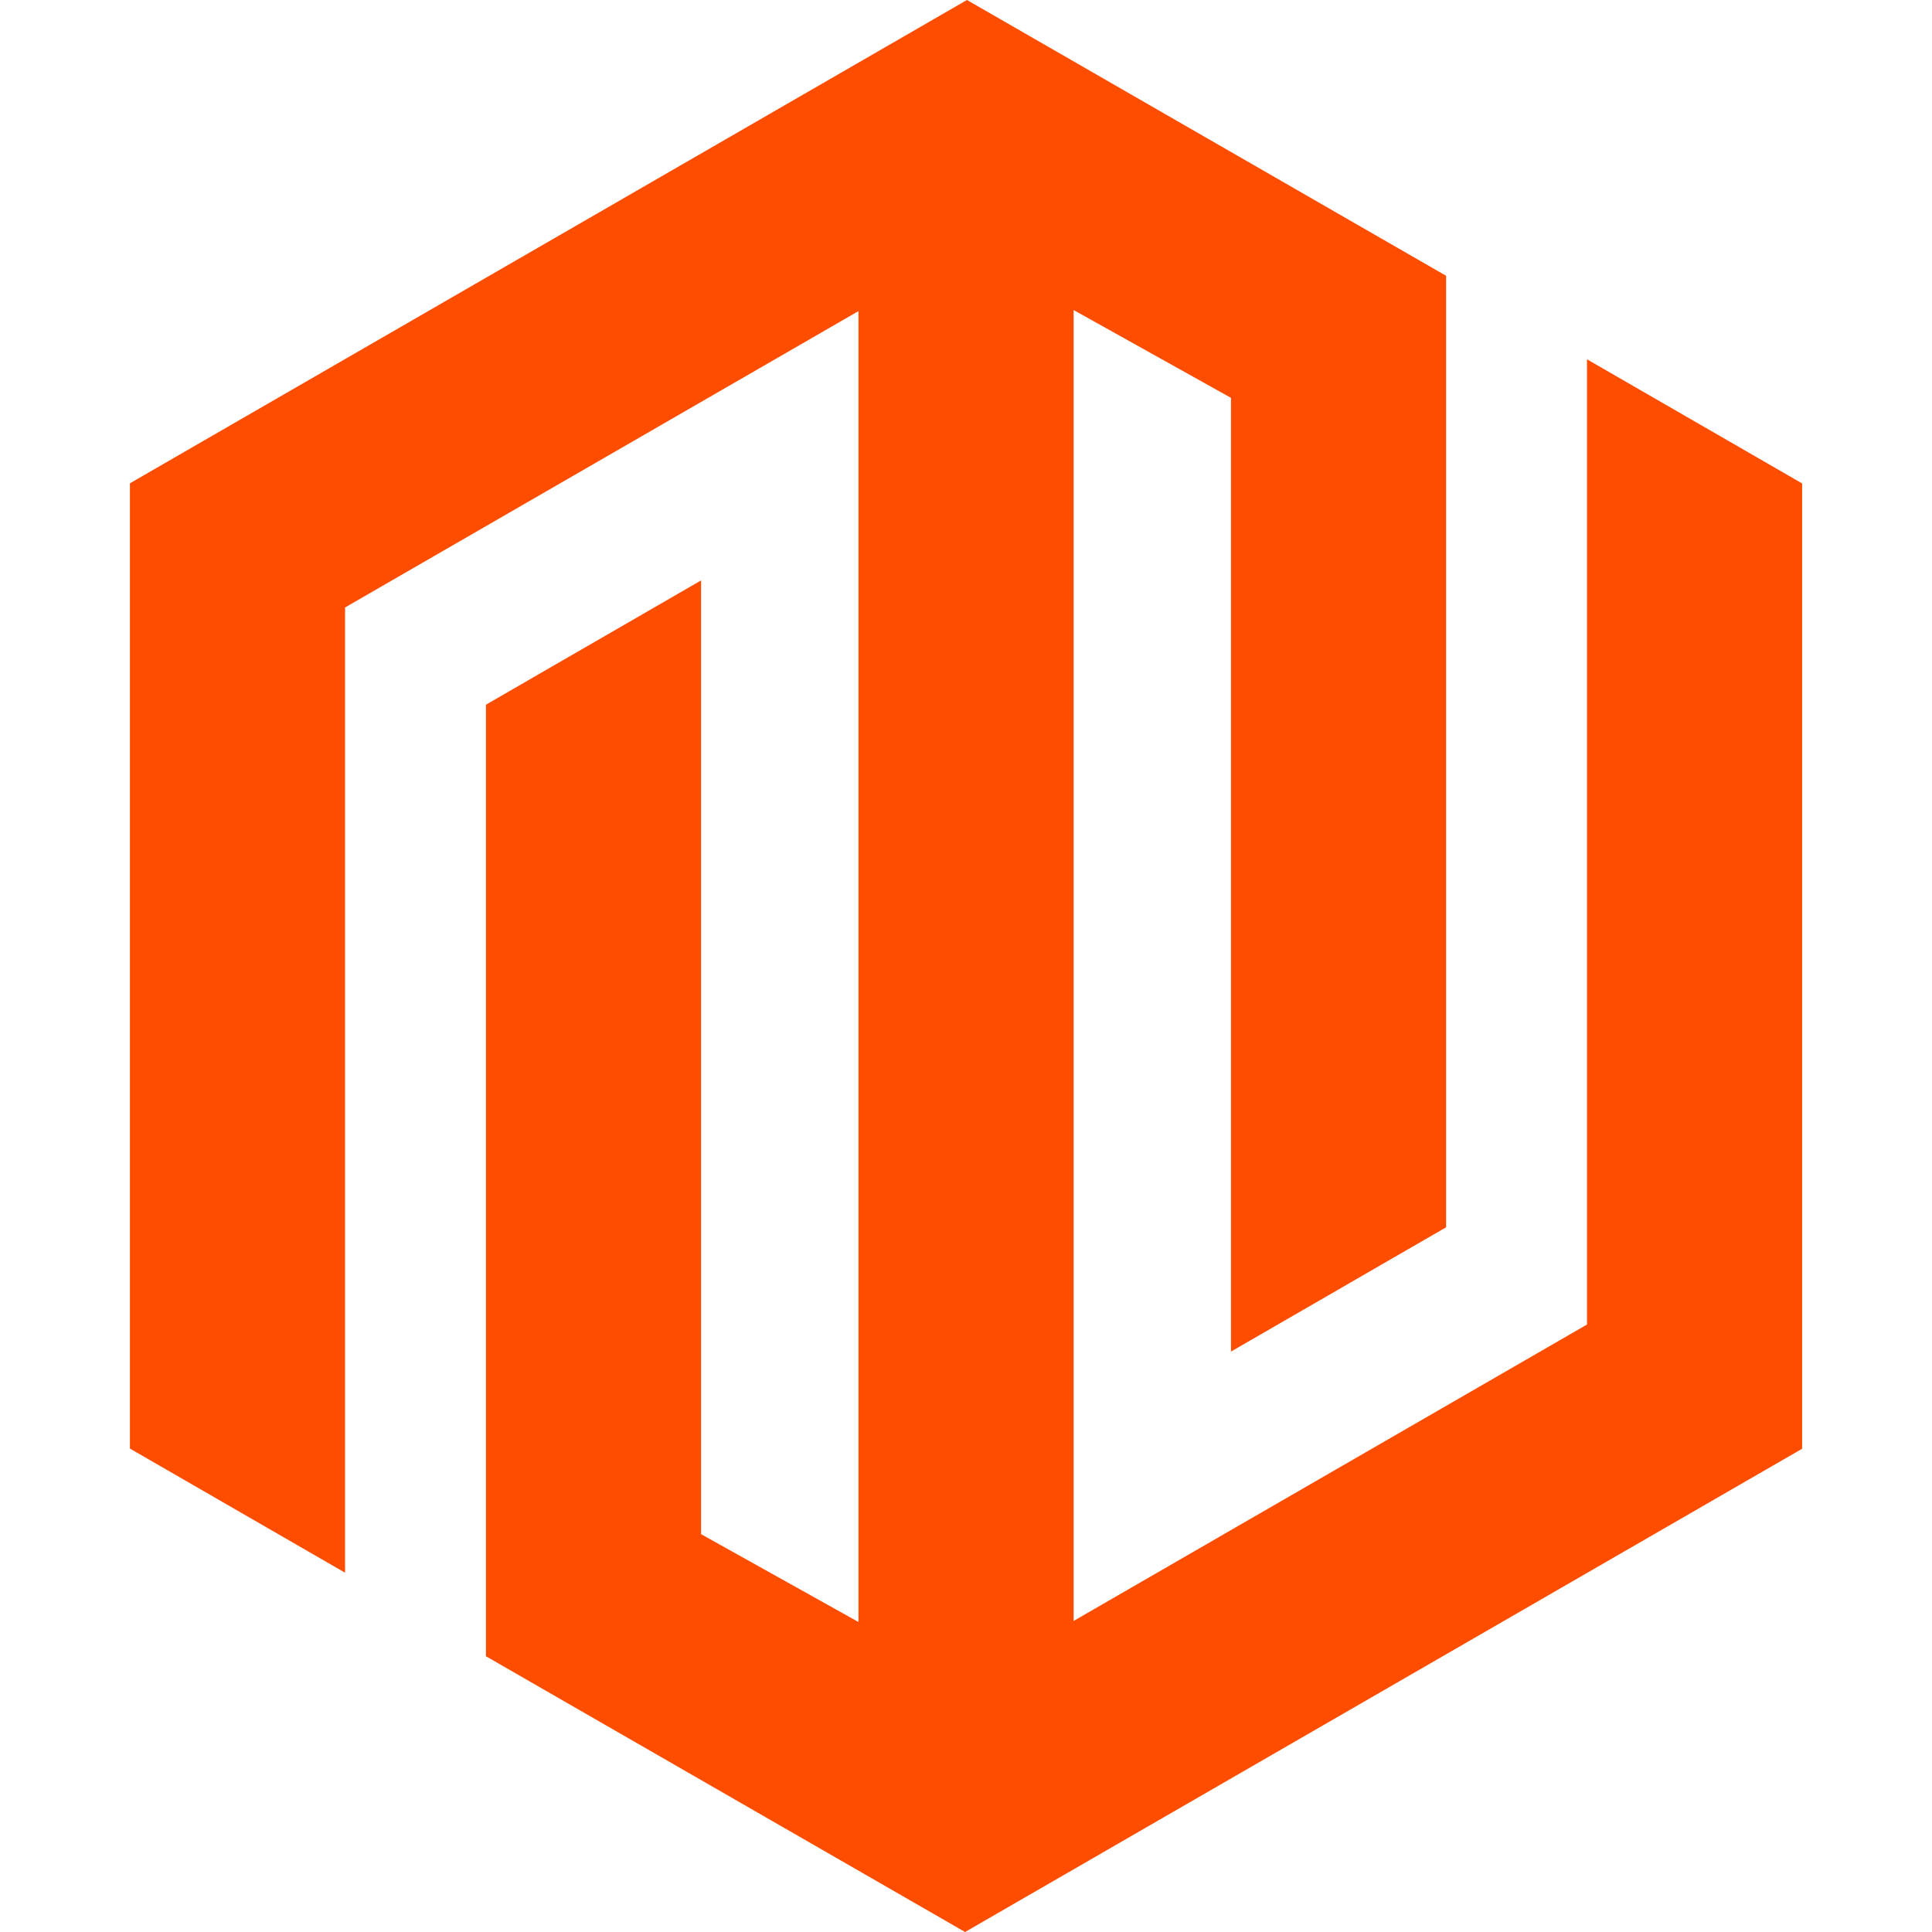
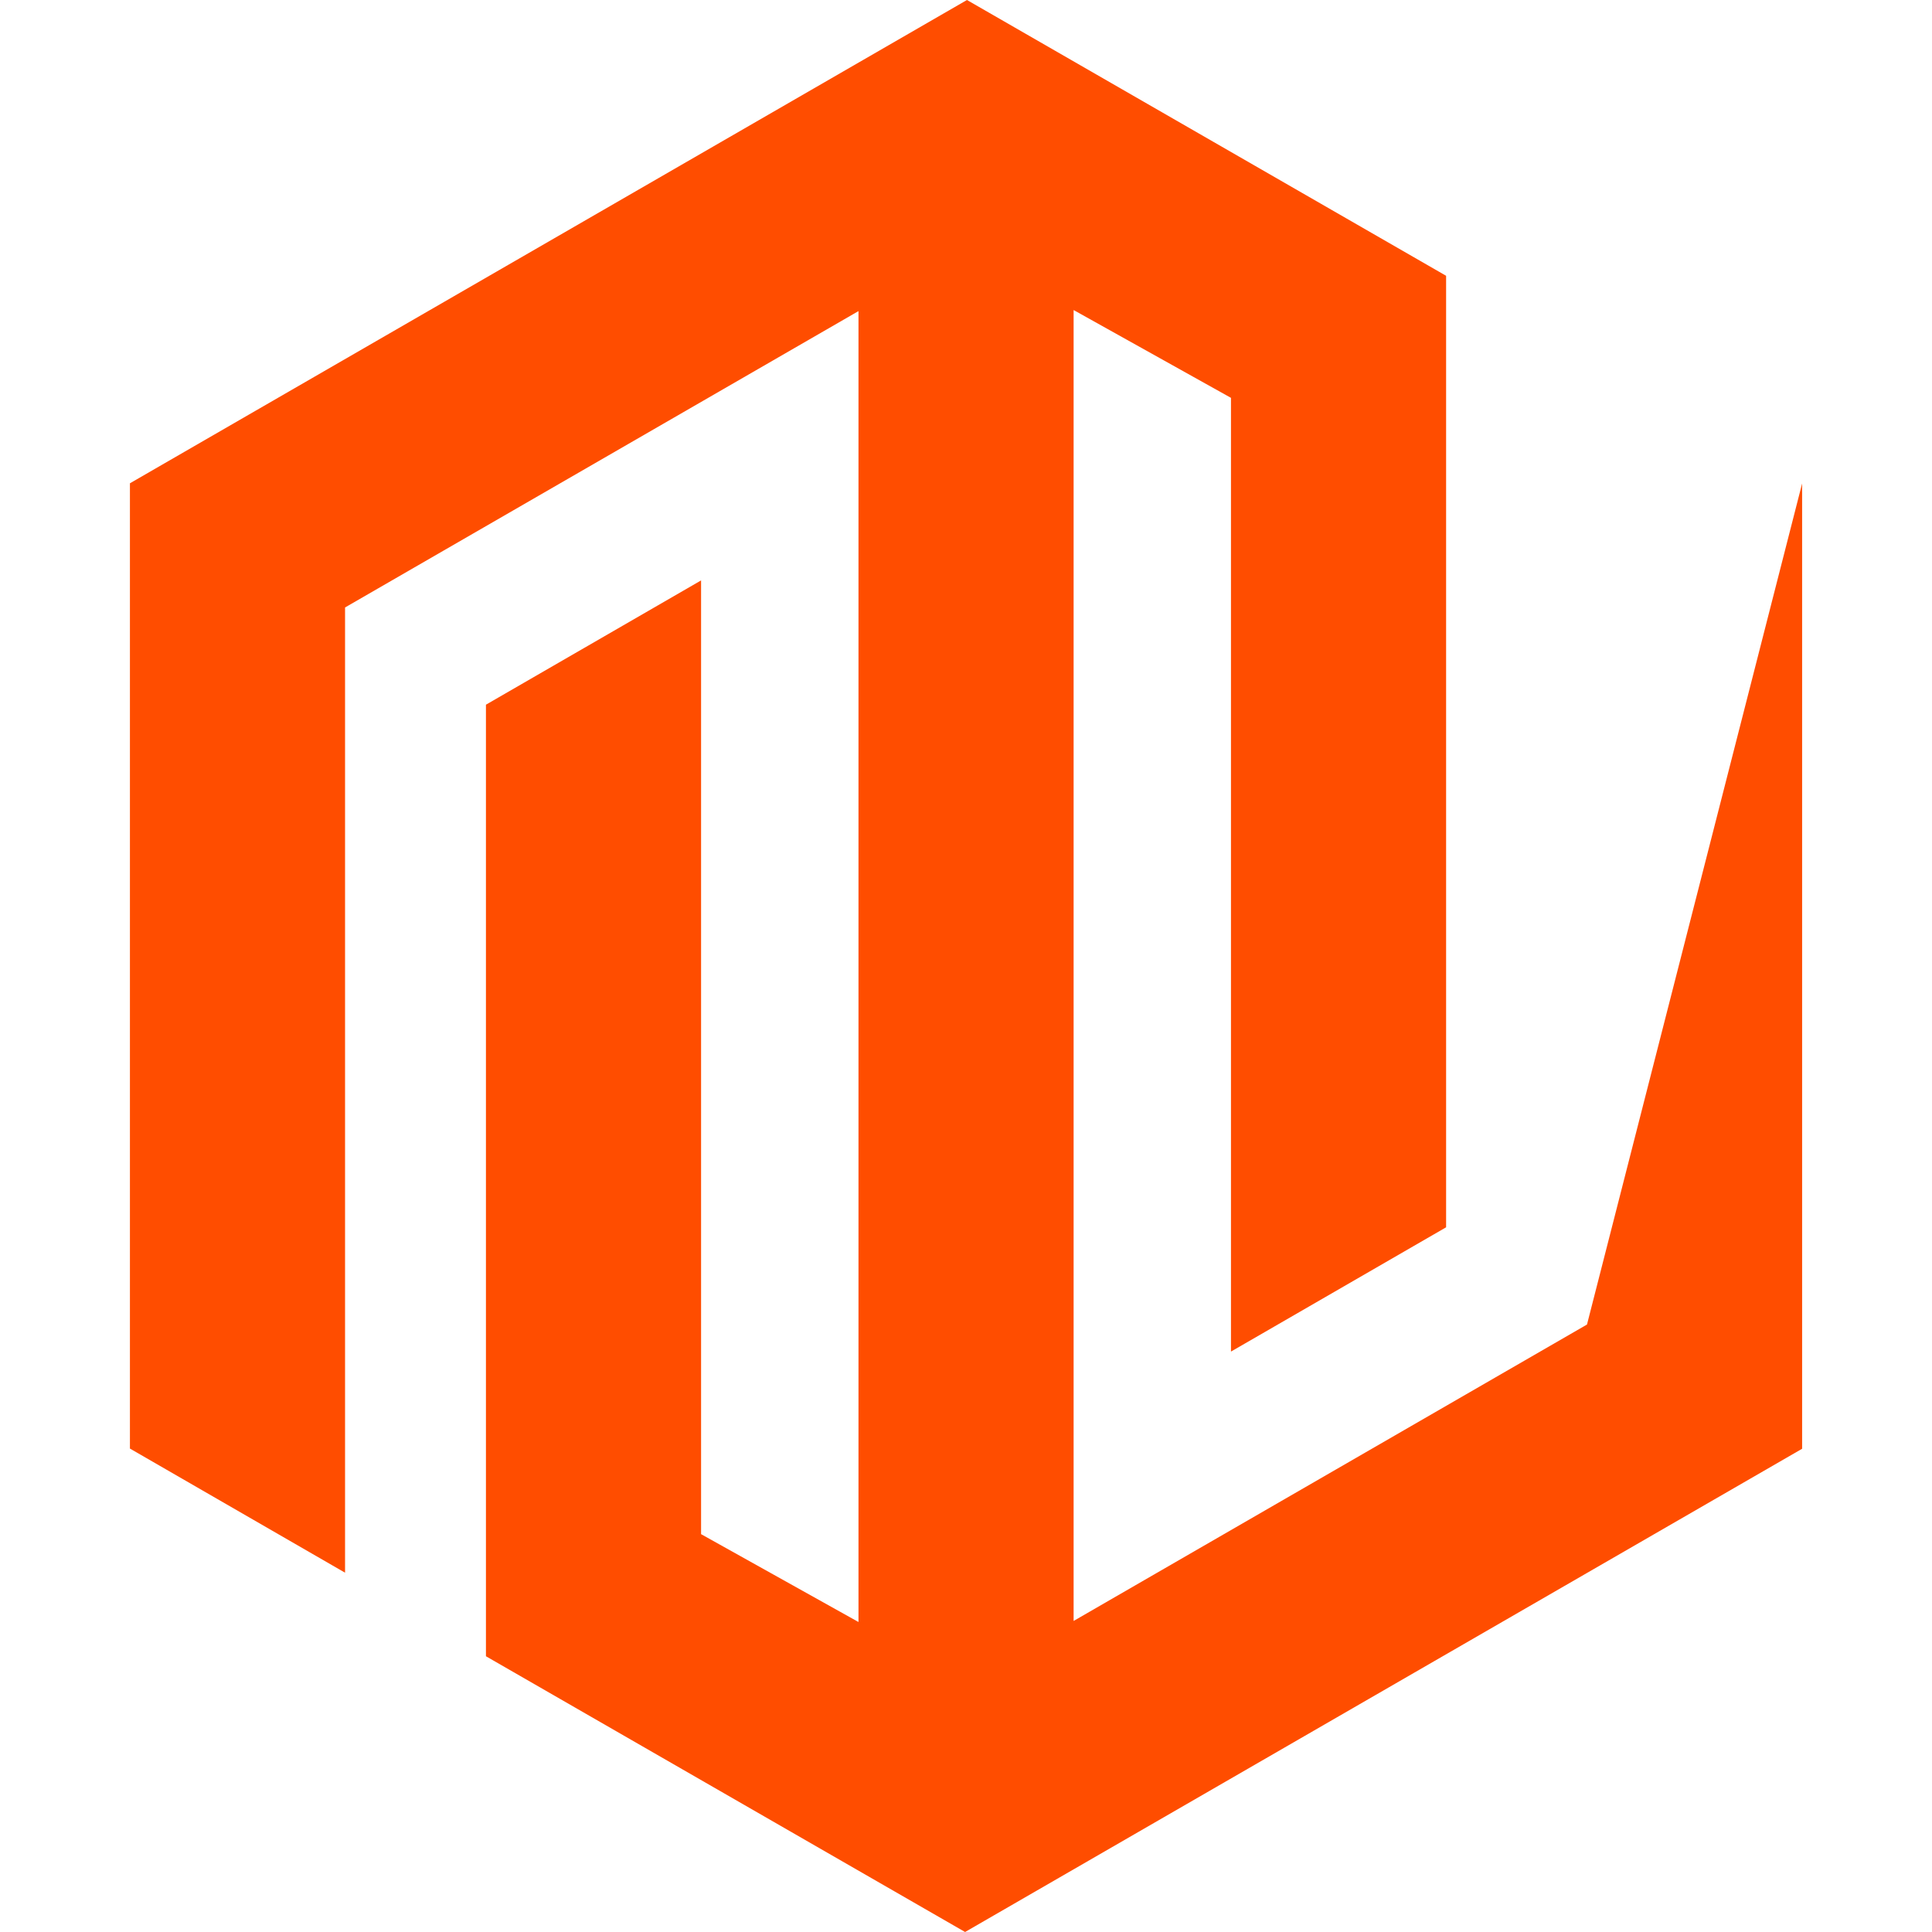
<svg xmlns="http://www.w3.org/2000/svg" width="40" height="40" viewBox="0 0 40 40" fill="none">
-   <path d="M37.311 10.009V29.995L19.981 40L10.061 34.291V14.59L14.515 12.017V31.763L17.774 33.582V6.441L7.144 12.577V32.561L2.69 29.991V10.006L20.02 0L29.94 5.71V25.41L25.486 27.983V8.237L22.228 6.419V33.56L32.857 27.423V7.439L37.311 10.009Z" fill="#FF4D00" />
+   <path d="M37.311 10.009V29.995L19.981 40L10.061 34.291V14.59L14.515 12.017V31.763L17.774 33.582V6.441L7.144 12.577V32.561L2.69 29.991V10.006L20.02 0L29.94 5.71V25.41L25.486 27.983V8.237L22.228 6.419V33.56L32.857 27.423L37.311 10.009Z" fill="#FF4D00" />
</svg>